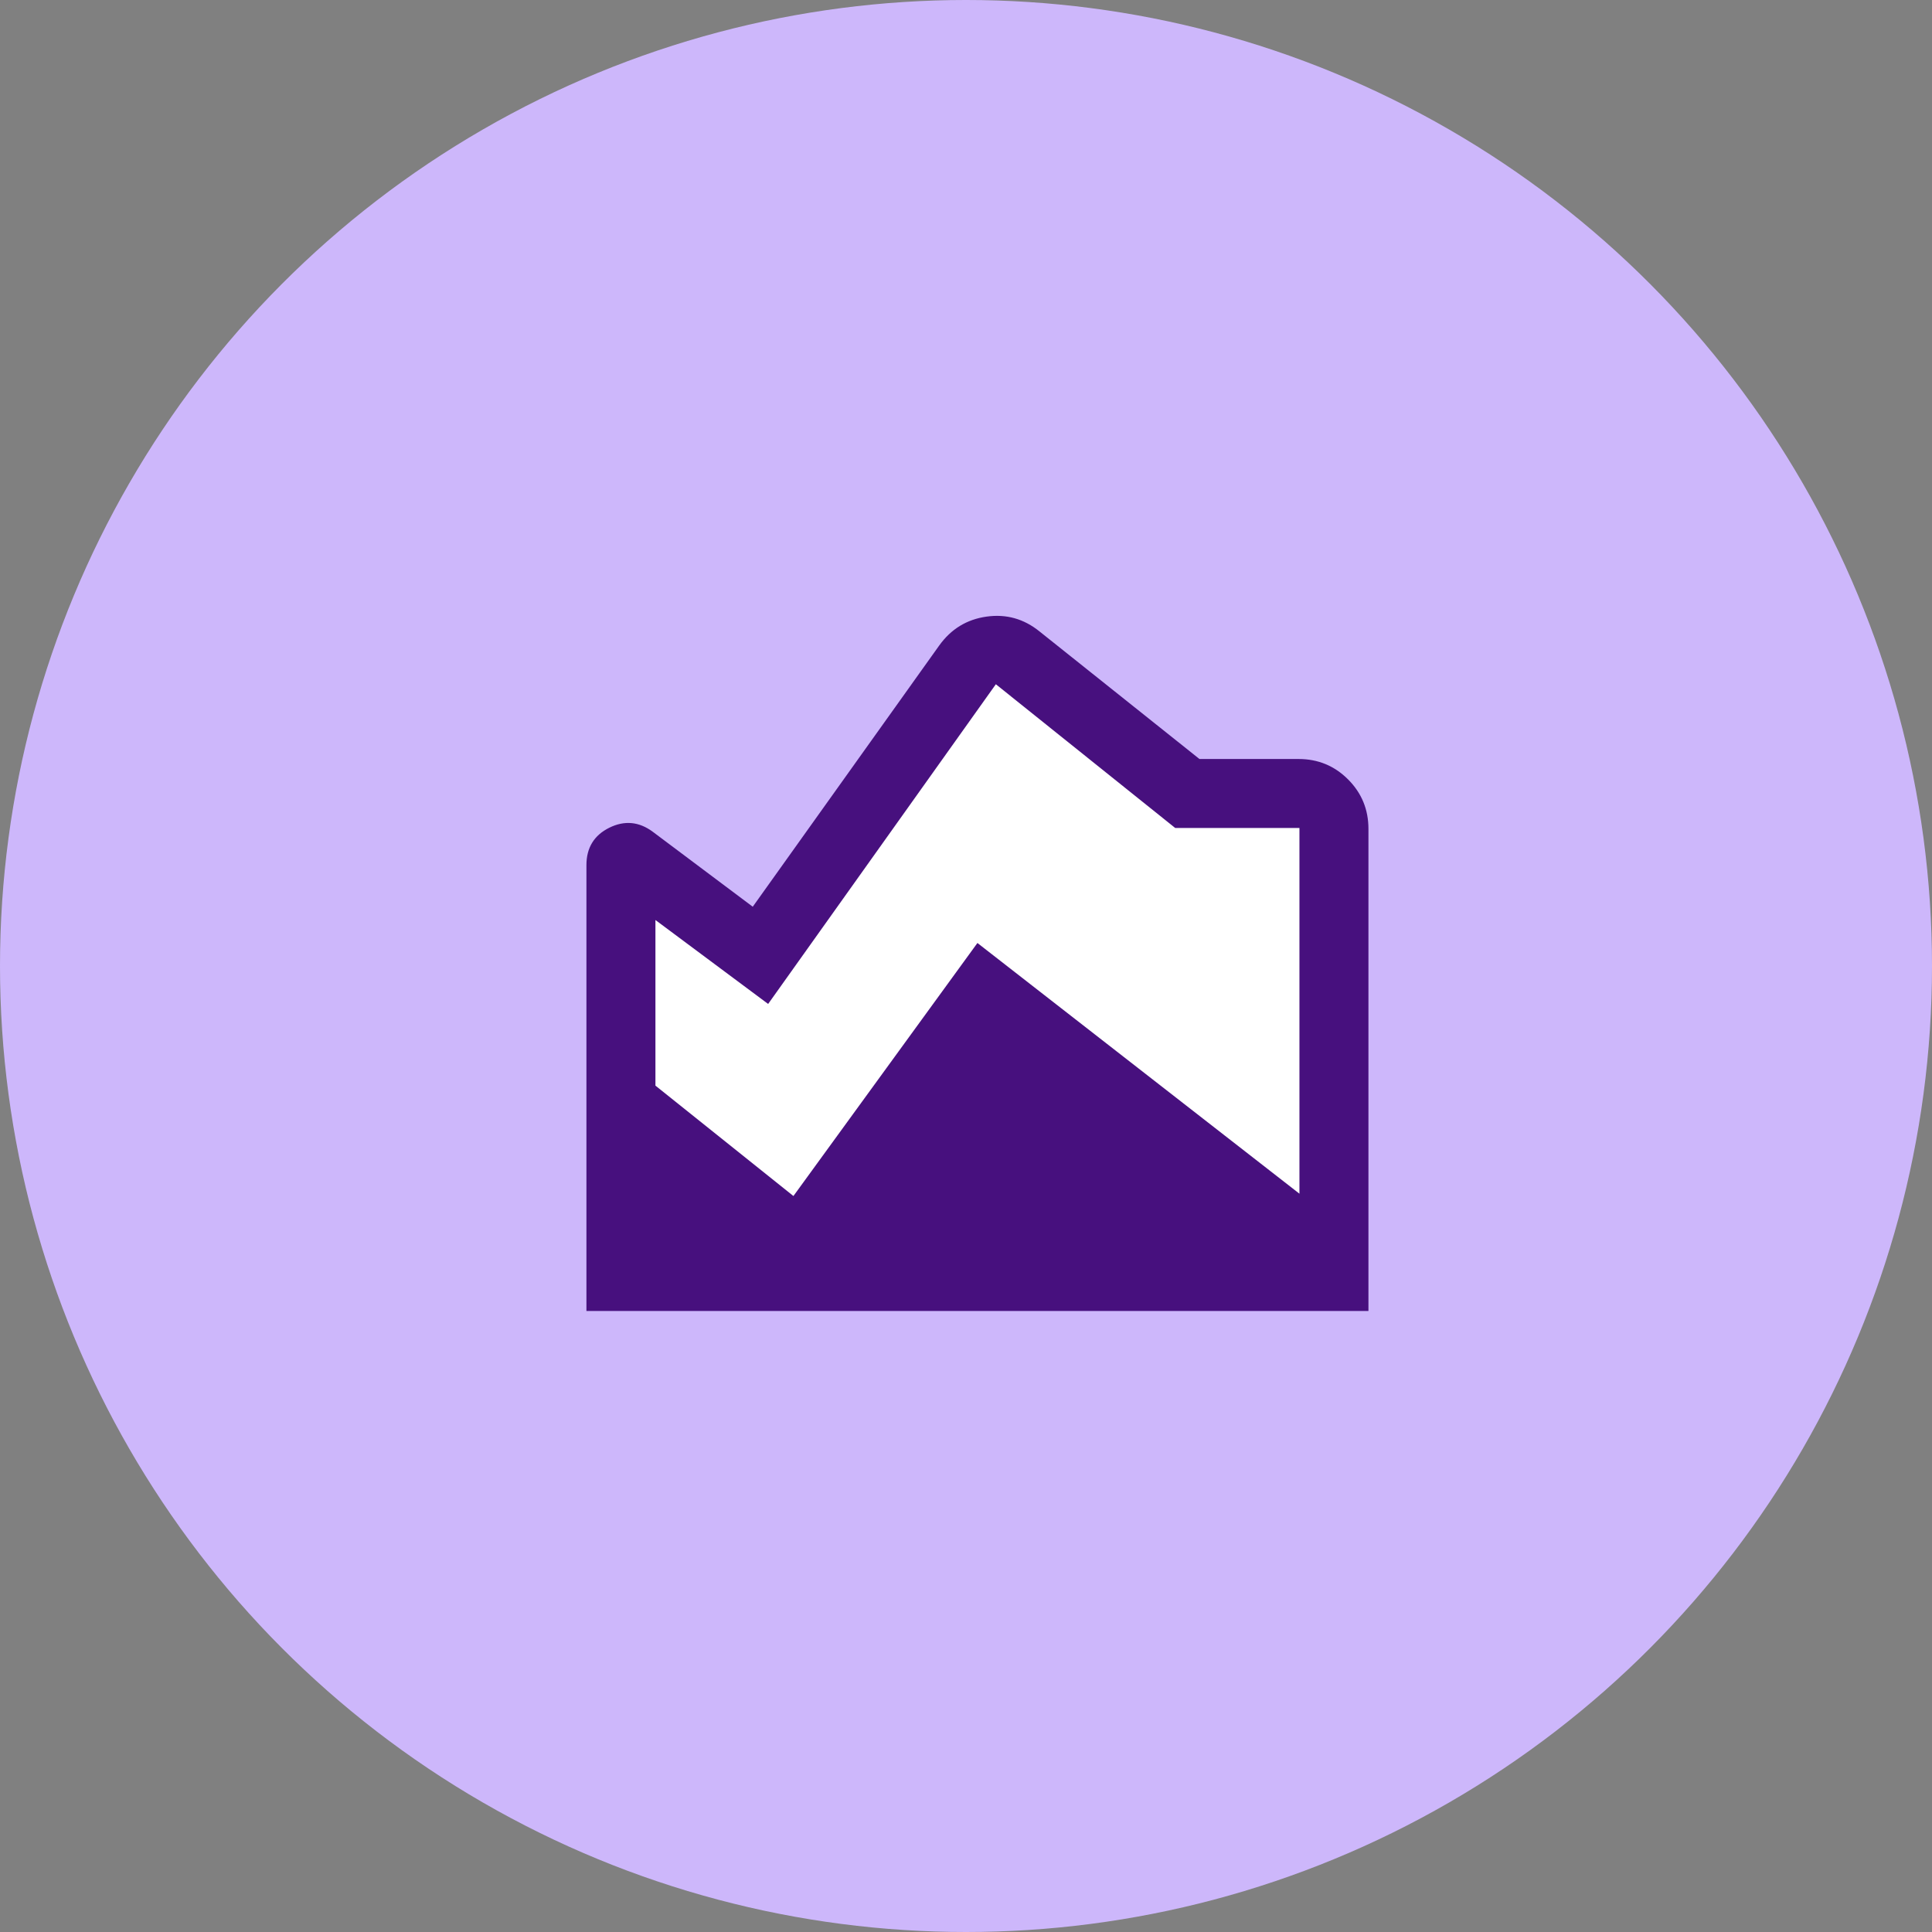
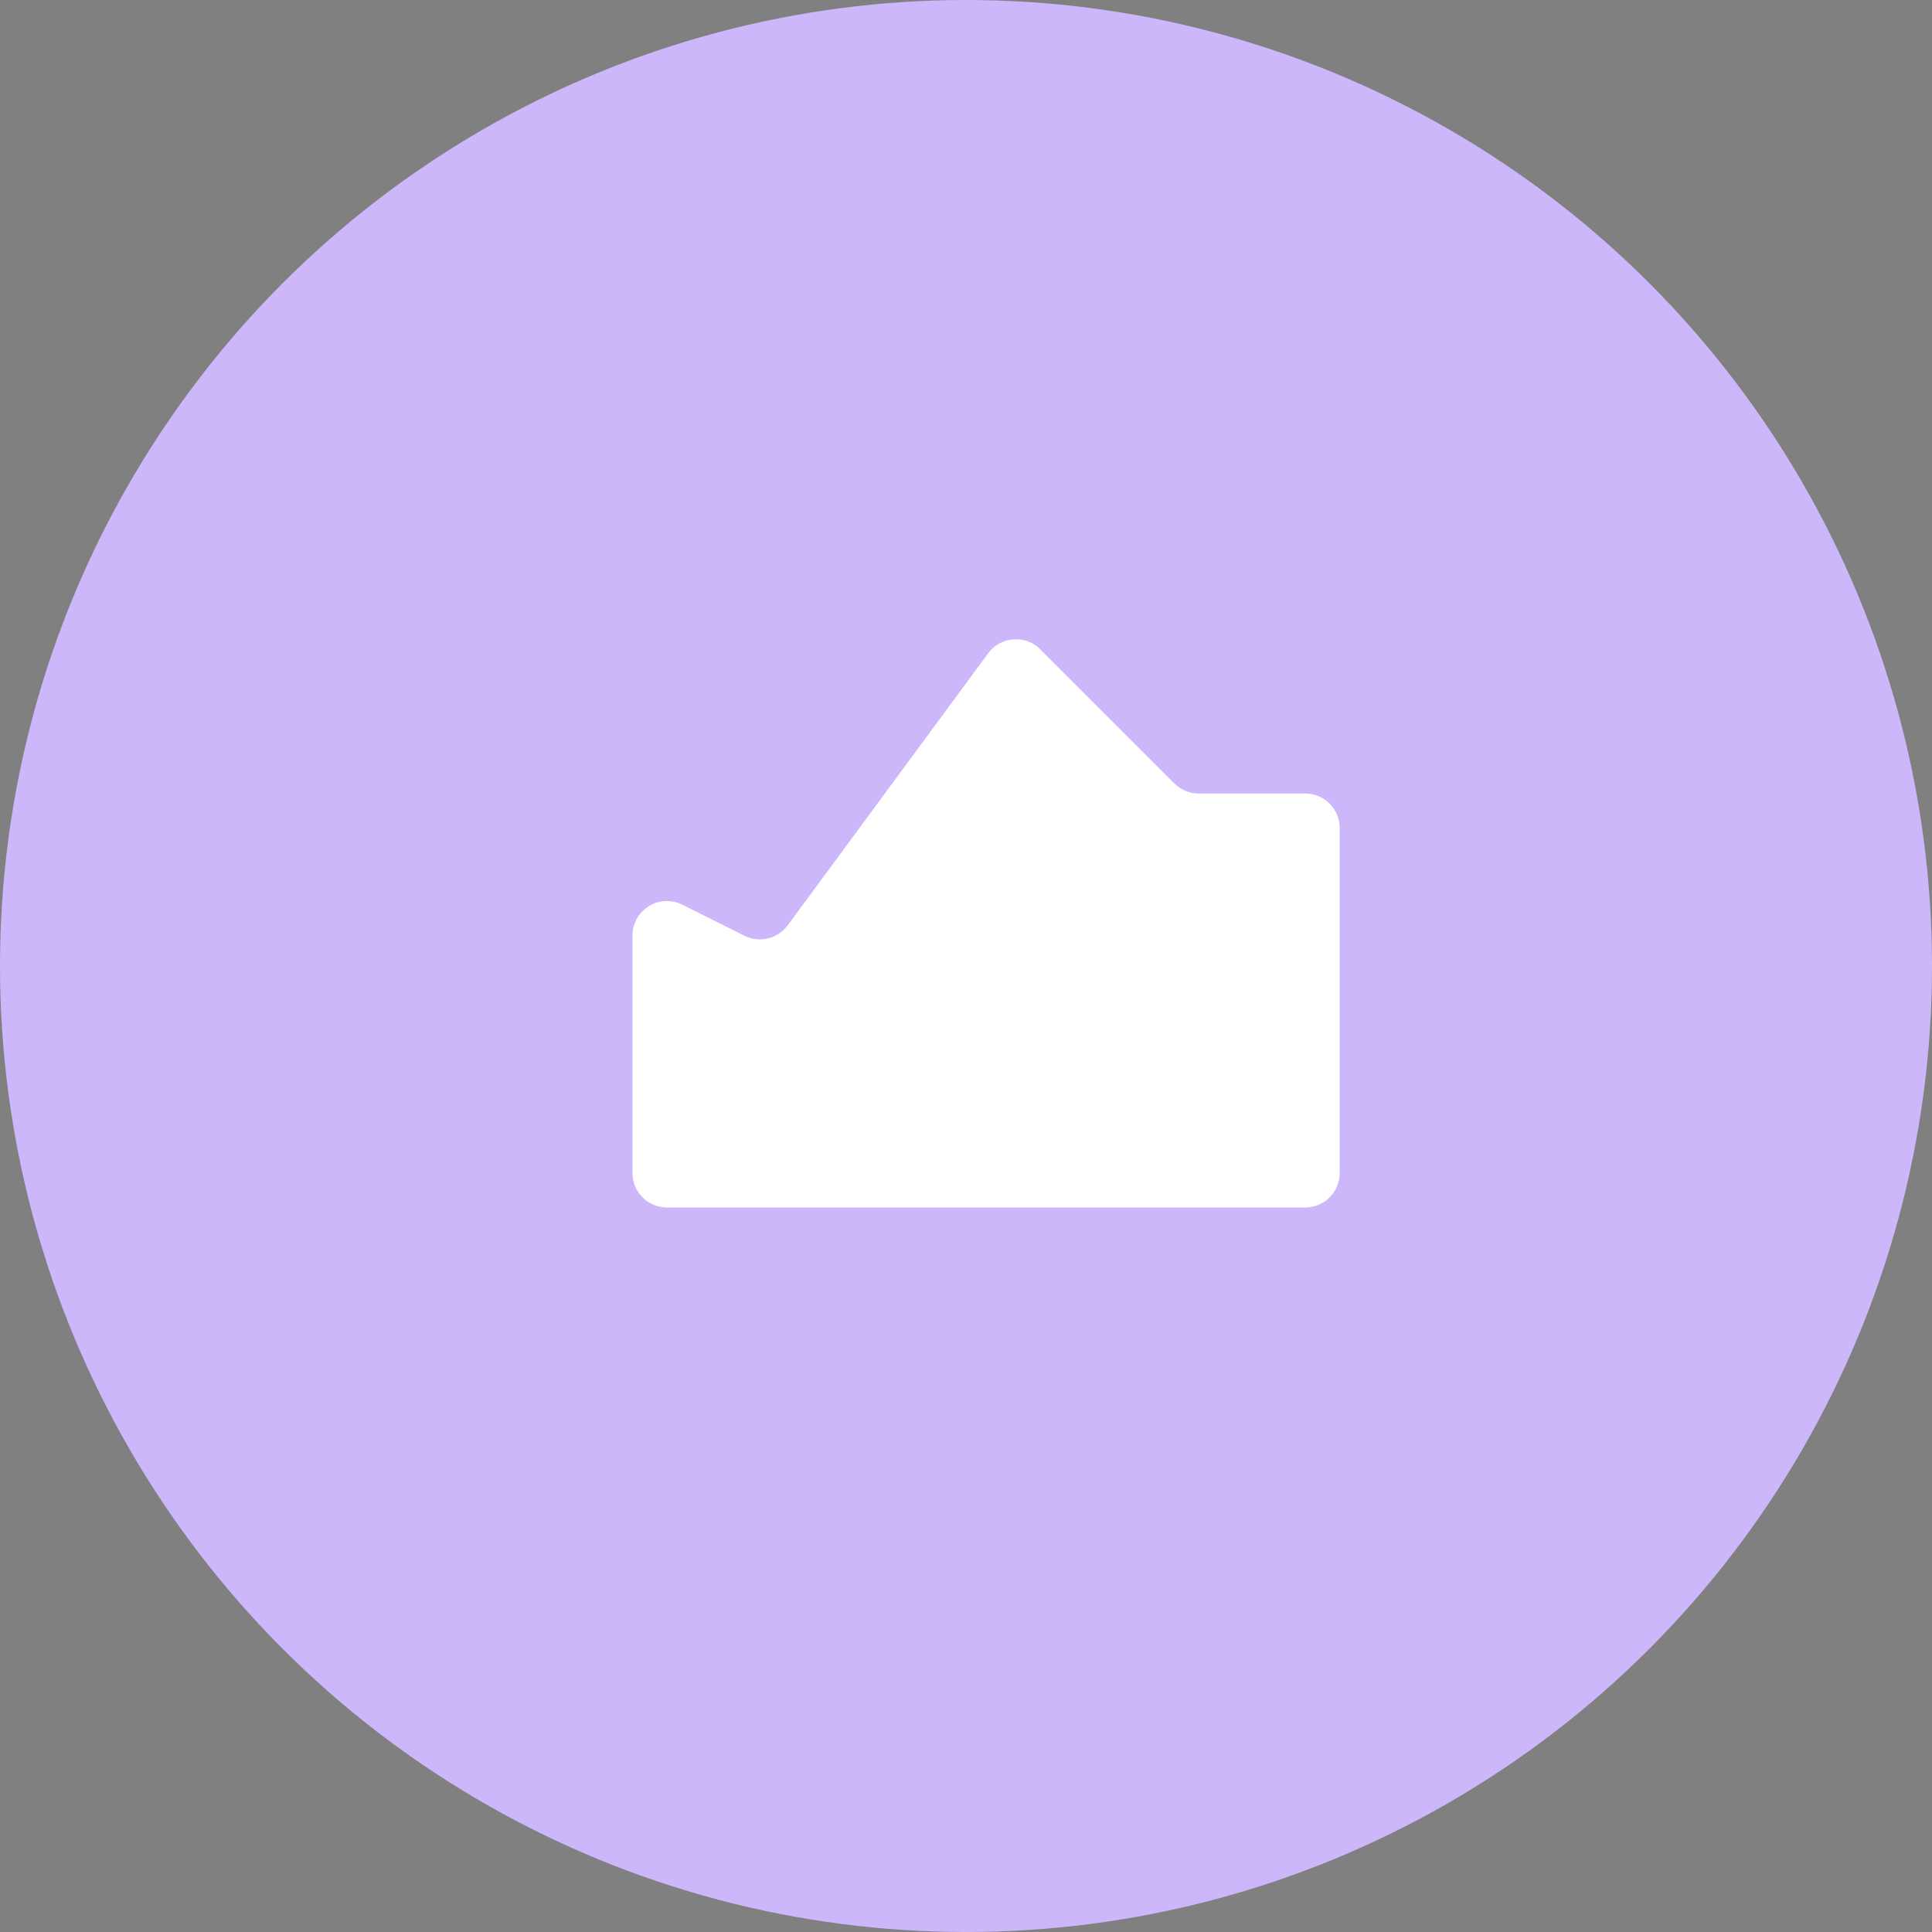
<svg xmlns="http://www.w3.org/2000/svg" width="56" height="56" viewBox="0 0 56 56" fill="none">
  <rect x="0" y="0" width="56" height="56" fill="#808080" stroke="none" />
  <circle cx="28" cy="28" r="28" fill="#CDB7FB" />
  <path d="M18.332 34V27.118C18.332 26.375 19.114 25.891 19.779 26.224L21.579 27.123C22.014 27.341 22.543 27.214 22.831 26.822L28.642 18.936C29.005 18.444 29.722 18.39 30.154 18.822L34.039 22.707C34.227 22.895 34.481 23 34.746 23H37.832C38.384 23 38.832 23.448 38.832 24V34C38.832 34.552 38.384 35 37.832 35H19.332C18.78 35 18.332 34.552 18.332 34Z" fill="white" />
  <mask id="mask0_932_5343" style="mask-type:alpha" maskUnits="userSpaceOnUse" x="12" y="12" width="33" height="32">
-     <rect x="12.332" y="12" width="32" height="32" fill="#D9D9D9" />
-   </mask>
+     </mask>
  <g mask="url(#mask0_932_5343)">
-     <path d="M30.134 18.305L34.767 22H37.639C38.202 22 38.68 22.197 39.074 22.591C39.468 22.985 39.665 23.463 39.665 24.026V38H16.998V25.077C16.998 24.573 17.219 24.211 17.661 23.992C18.103 23.774 18.525 23.814 18.926 24.113L21.819 26.282L27.224 18.71C27.566 18.233 28.022 17.954 28.594 17.873C29.166 17.792 29.679 17.936 30.134 18.305ZM18.998 26.667V31.467L22.998 34.667L28.331 27.333L37.665 34.6V24H34.065L28.865 19.833L22.265 29.1L18.998 26.667Z" fill="#47107E" />
-   </g>
+     </g>
</svg>